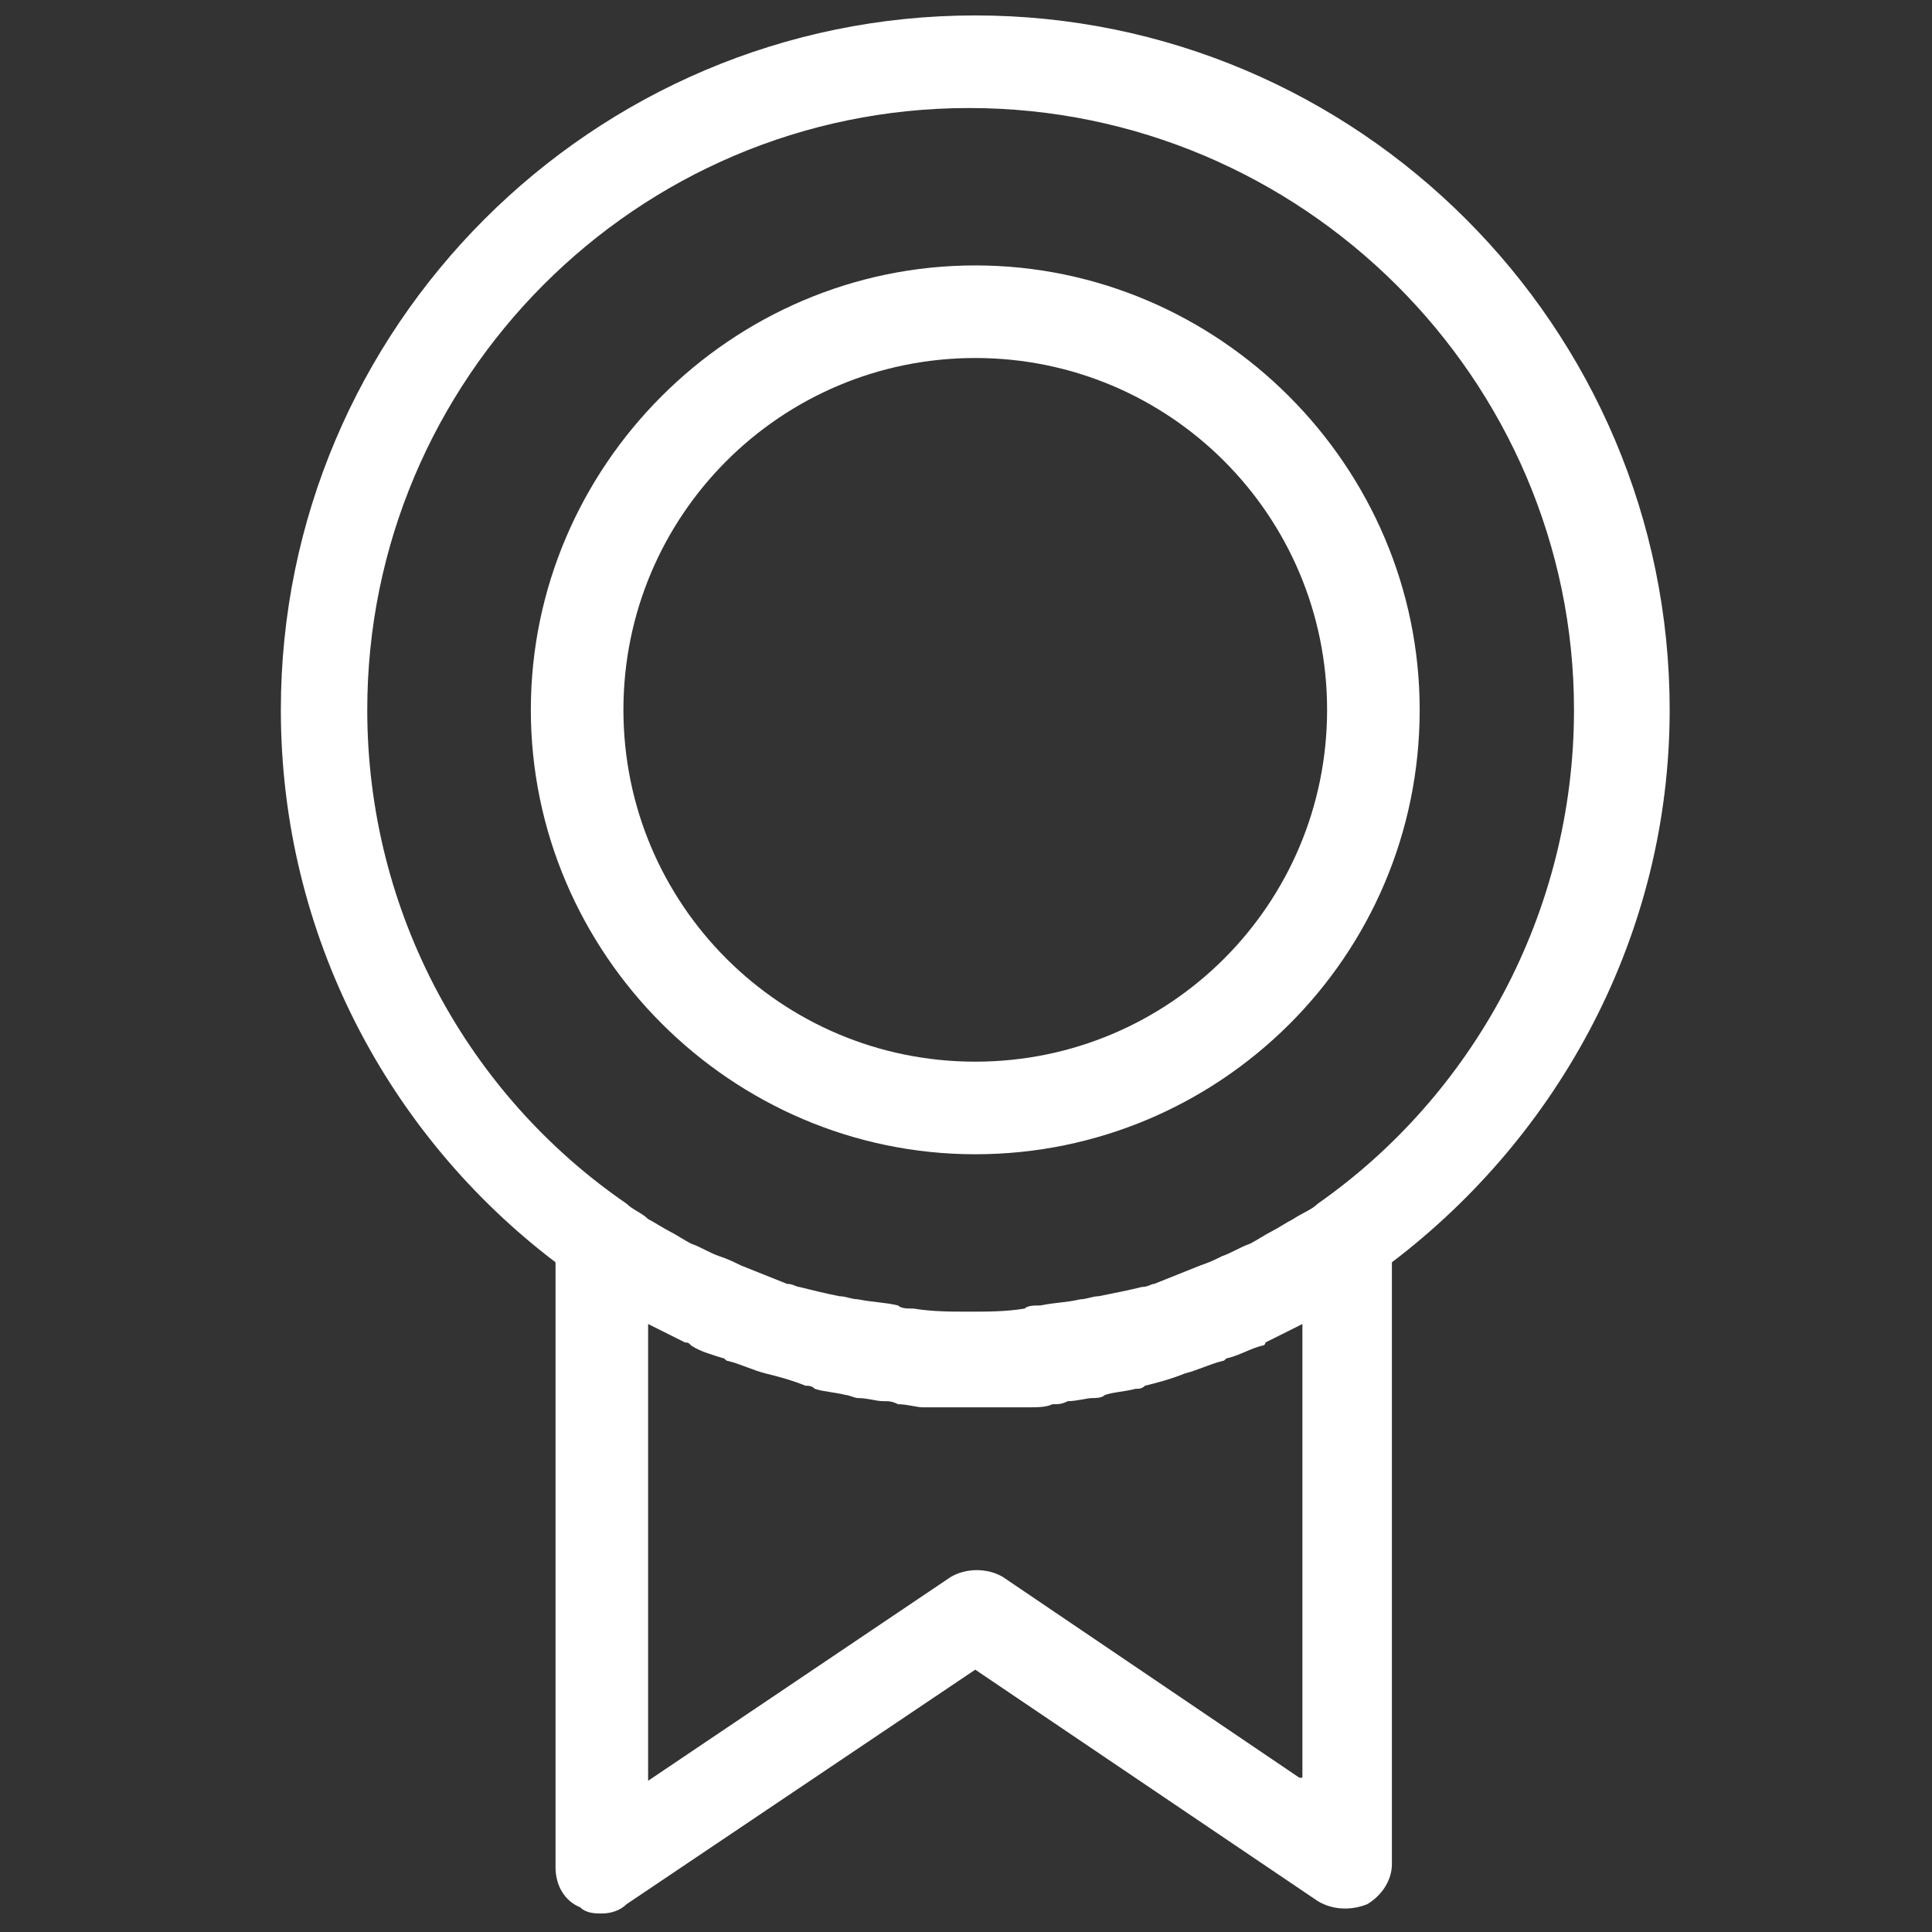
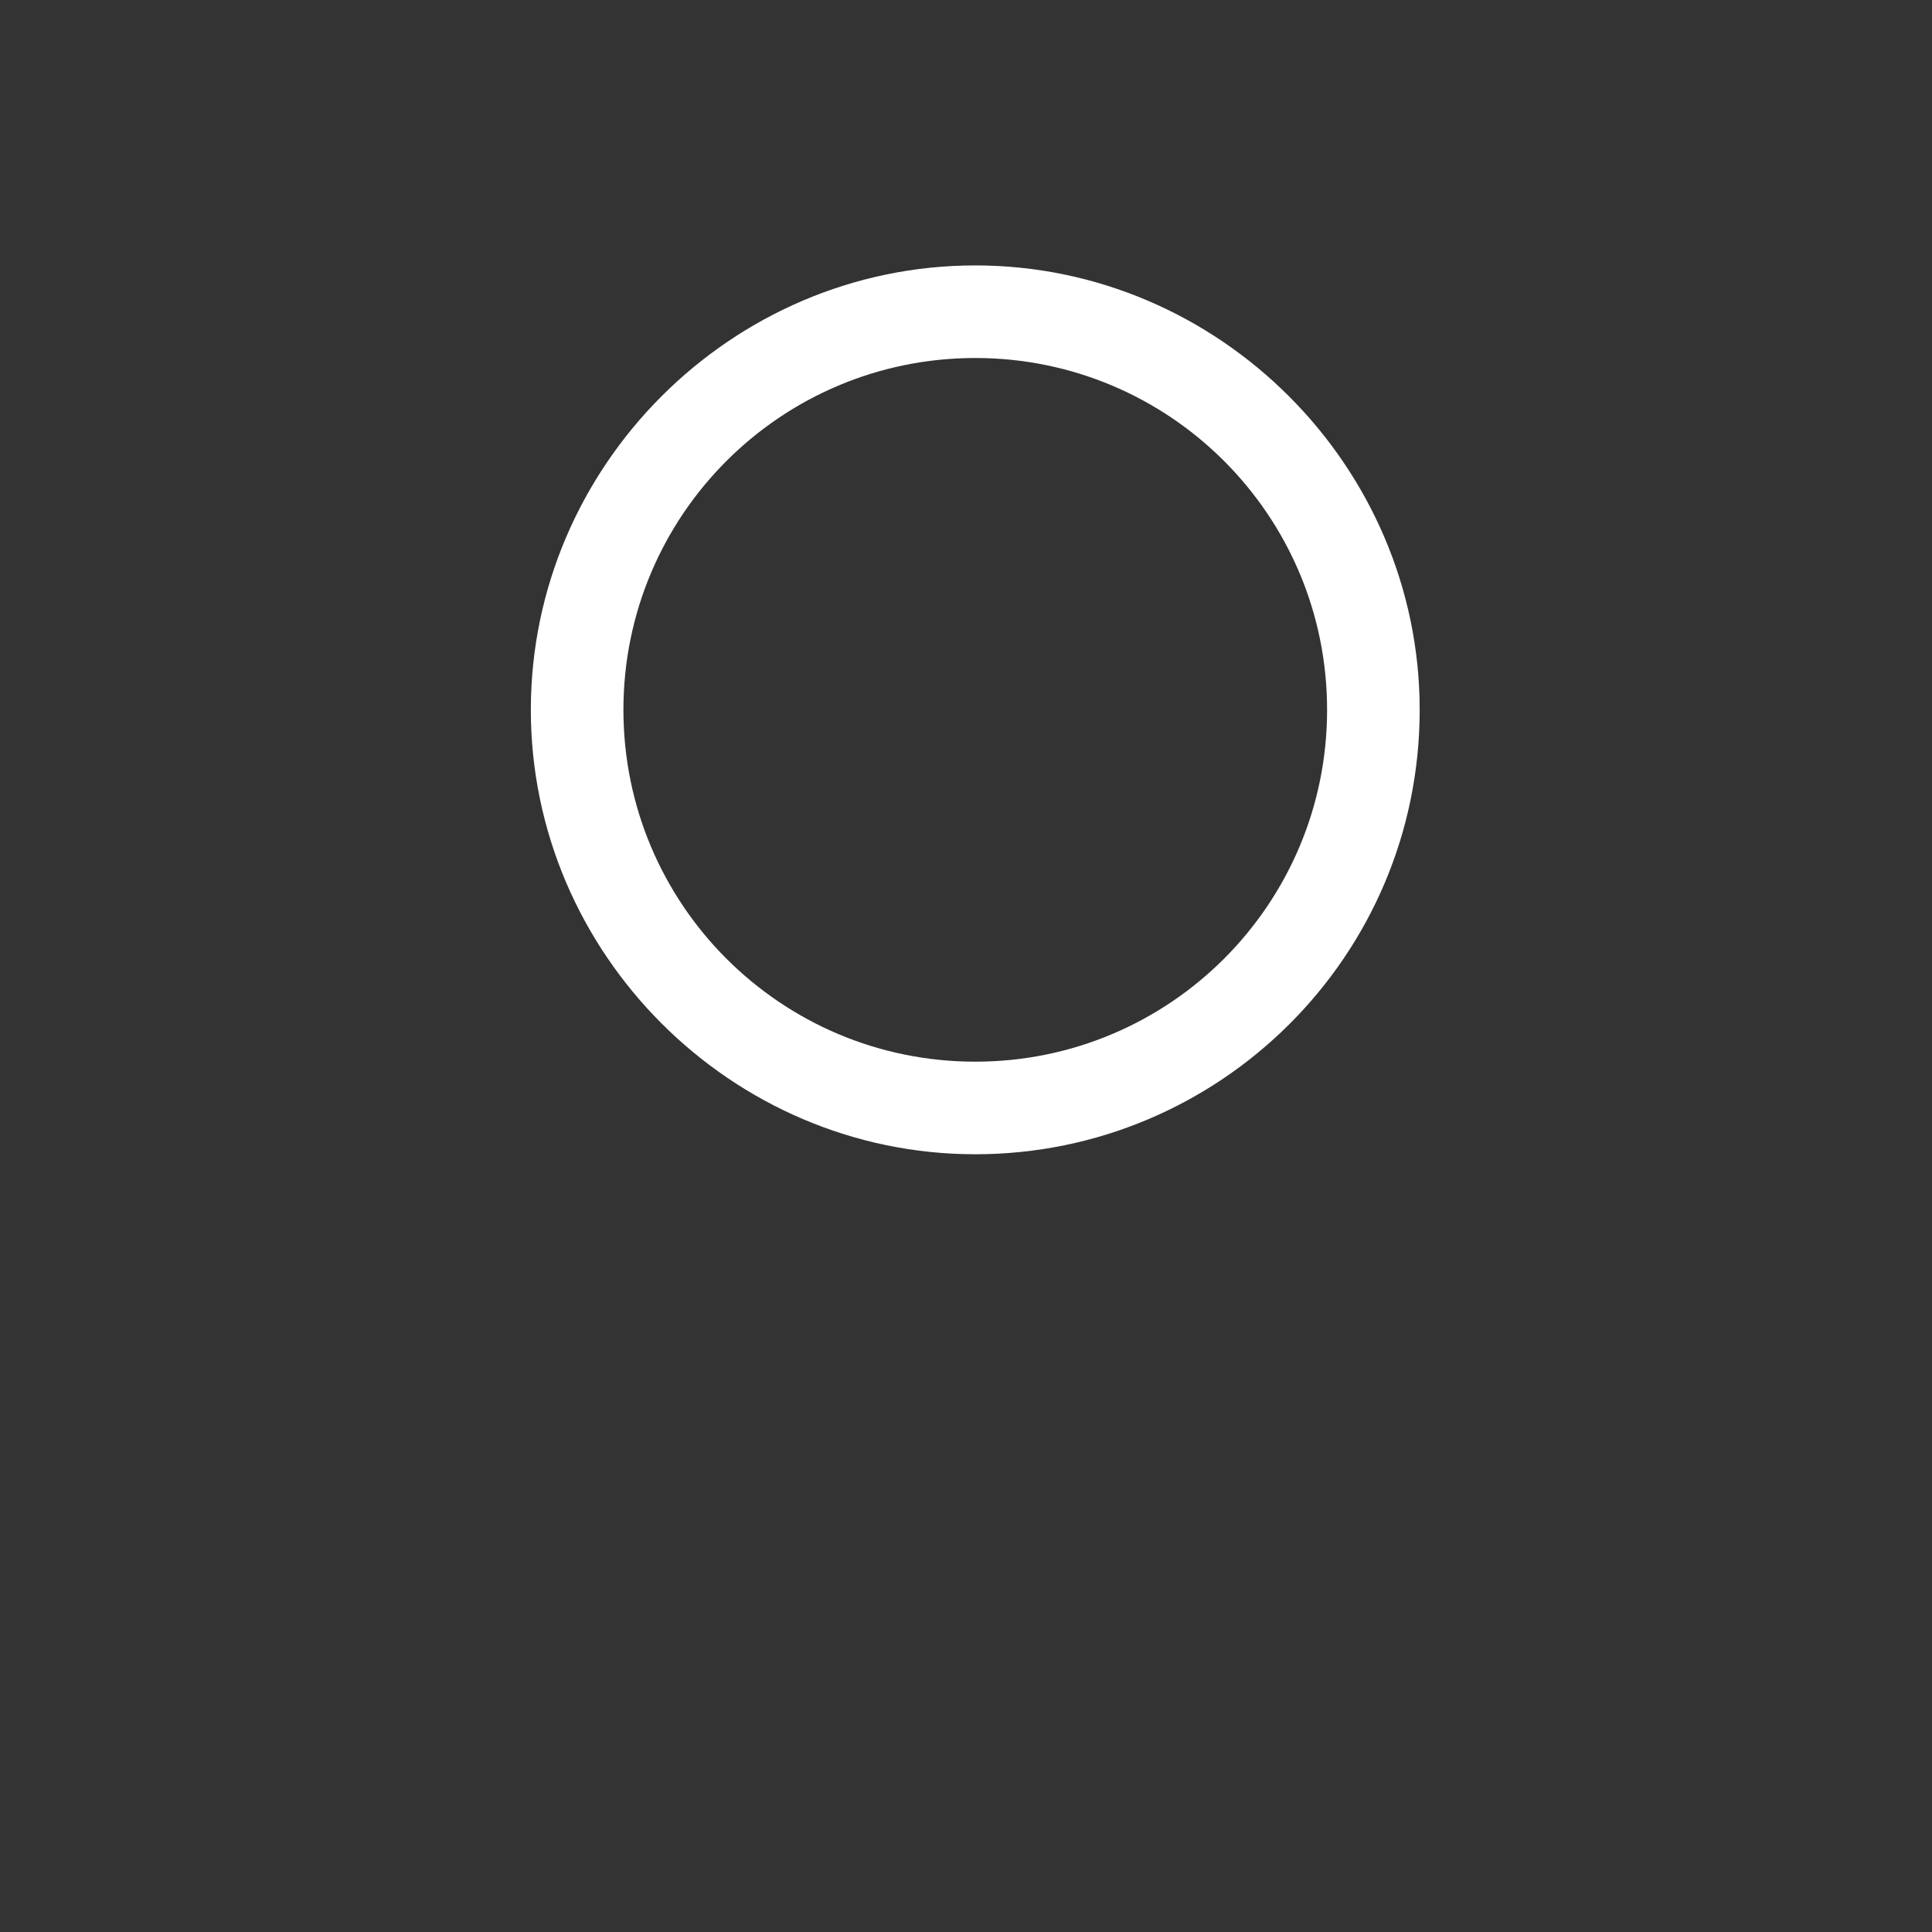
<svg xmlns="http://www.w3.org/2000/svg" version="1.1" id="Livello_1" x="0px" y="0px" viewBox="0 0 62.6 62.6" style="enable-background:new 0 0 62.6 62.6;" xml:space="preserve">
  <rect x="0" y="0" width="62.6" height="62.6" fill="#333333" stroke="none" />
  <style type="text/css">
	.st0{fill:#FFFFFF;}
</style>
  <g>
    <path class="st0" d="M31.6,8.6c-7.9,0-14.4,6.5-14.4,14.4c0,7.9,6.5,14.4,14.4,14.4S46,31,46,23C46,15.1,39.5,8.6,31.6,8.6z    M31.6,34.4c-6.3,0-11.4-5.1-11.4-11.4s5.1-11.4,11.4-11.4S43,16.7,43,23S37.9,34.4,31.6,34.4z" />
-     <path class="st0" d="M54.1,23C54.1,10.6,44,0.5,31.6,0.5S9.1,10.6,9.1,23c0,7.3,3.5,13.8,8.9,17.9v19.6c0,0.6,0.3,1.1,0.8,1.3   C19,62,19.3,62,19.5,62c0.3,0,0.6-0.1,0.8-0.3l11.3-7.6l11.1,7.5c0.5,0.3,1.1,0.3,1.6,0.1c0.5-0.3,0.8-0.8,0.8-1.3V40.9   C50.5,36.8,54.1,30.3,54.1,23z M42.1,57.6l-9.6-6.5c-0.5-0.3-1.2-0.3-1.7,0L21,57.7V42.9c0.4,0.2,0.8,0.4,1.2,0.6   c0.1,0,0.1,0,0.2,0.1c0.3,0.2,0.7,0.3,1,0.4c0.1,0,0.1,0.1,0.2,0.1c0.4,0.1,0.8,0.3,1.2,0.4c0,0,0,0,0,0c0.4,0.1,0.8,0.2,1.3,0.4   c0.1,0,0.2,0,0.3,0.1c0.3,0.1,0.6,0.1,1,0.2c0.1,0,0.3,0.1,0.4,0.1c0.3,0,0.6,0.1,0.8,0.1c0.2,0,0.3,0,0.5,0.1   c0.3,0,0.6,0.1,0.8,0.1c0.1,0,0.3,0,0.4,0c0.4,0,0.8,0,1.2,0c0,0,0.1,0,0.1,0s0.1,0,0.1,0c0.4,0,0.8,0,1.2,0c0.1,0,0.3,0,0.4,0   c0.3,0,0.6,0,0.8-0.1c0.2,0,0.3,0,0.5-0.1c0.3,0,0.6-0.1,0.8-0.1c0.1,0,0.3,0,0.4-0.1c0.3-0.1,0.6-0.1,1-0.2c0.1,0,0.2,0,0.3-0.1   c0.4-0.1,0.8-0.2,1.3-0.4c0,0,0,0,0,0c0.4-0.1,0.8-0.3,1.2-0.4c0.1,0,0.1-0.1,0.2-0.1c0.4-0.1,0.7-0.3,1.1-0.4c0,0,0.1,0,0.1-0.1   c0.4-0.2,0.8-0.4,1.2-0.6V57.6z M42.7,39c-0.2,0.2-0.5,0.3-0.8,0.5c-0.2,0.1-0.5,0.3-0.7,0.4c-0.2,0.1-0.5,0.3-0.7,0.4   c-0.3,0.1-0.6,0.3-0.9,0.4c-0.2,0.1-0.4,0.2-0.7,0.3c-0.5,0.2-1,0.4-1.5,0.6c-0.1,0-0.2,0.1-0.4,0.1c-0.4,0.1-0.9,0.2-1.4,0.3   c-0.2,0-0.4,0.1-0.6,0.1c-0.4,0.1-0.8,0.1-1.3,0.2c-0.2,0-0.4,0-0.5,0.1c-0.6,0.1-1.2,0.1-1.8,0.1c-0.6,0-1.2,0-1.8-0.1   c-0.2,0-0.4,0-0.5-0.1c-0.4-0.1-0.8-0.1-1.3-0.2c-0.2,0-0.4-0.1-0.6-0.1c-0.5-0.1-0.9-0.2-1.3-0.3c-0.1,0-0.2-0.1-0.4-0.1   c-0.5-0.2-1-0.4-1.5-0.6c-0.2-0.1-0.4-0.2-0.7-0.3c-0.3-0.1-0.6-0.3-0.9-0.4c-0.2-0.1-0.5-0.3-0.7-0.4c-0.2-0.1-0.5-0.3-0.7-0.4   c-0.2-0.2-0.5-0.3-0.7-0.5c-5.1-3.5-8.4-9.4-8.4-16c0-10.7,8.7-19.5,19.5-19.5S51,12.3,51,23C51,29.6,47.7,35.5,42.7,39z" />
  </g>
</svg>